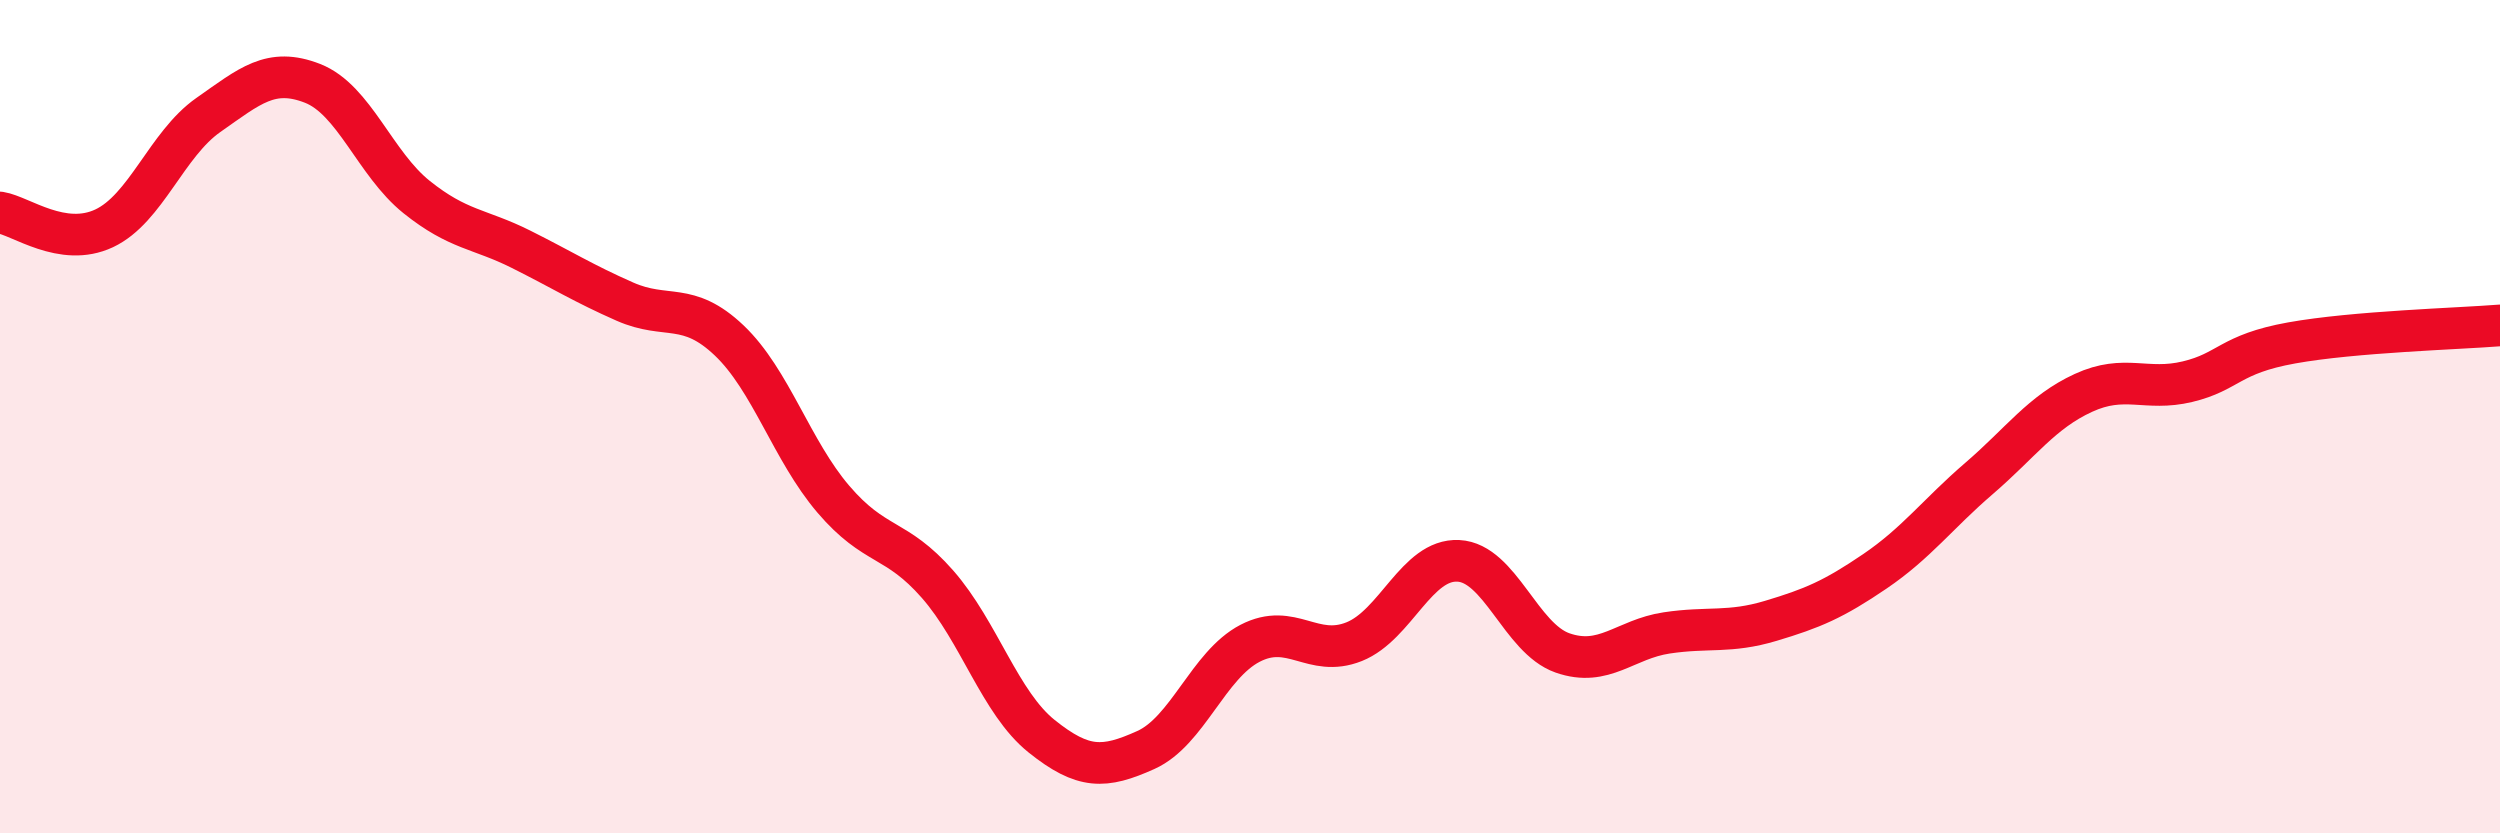
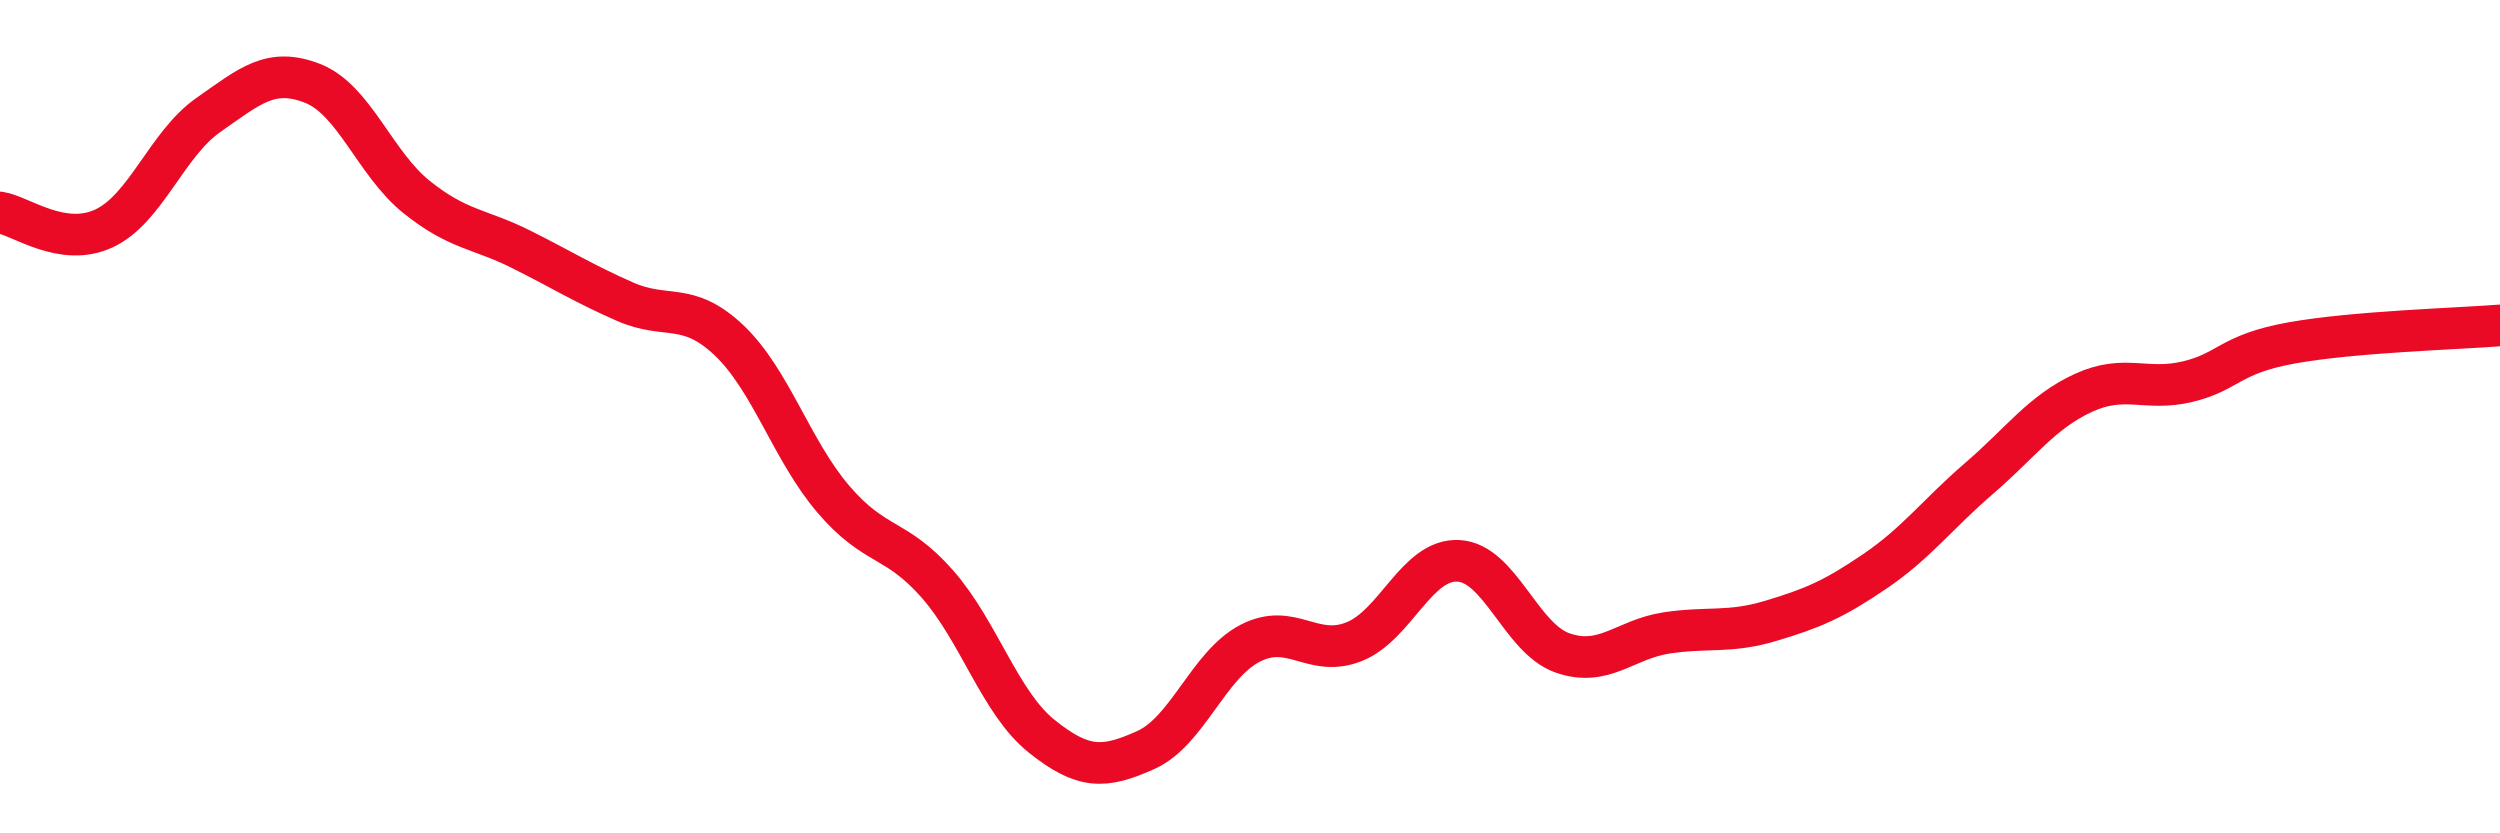
<svg xmlns="http://www.w3.org/2000/svg" width="60" height="20" viewBox="0 0 60 20">
-   <path d="M 0,5.1 C 0.5,5.18 1.5,5.95 2.5,5.48 C 3.5,5.01 4,3.46 5,2.76 C 6,2.06 6.5,1.61 7.5,2 C 8.5,2.39 9,3.93 10,4.73 C 11,5.53 11.5,5.48 12.5,5.98 C 13.5,6.48 14,6.8 15,7.24 C 16,7.68 16.5,7.22 17.5,8.17 C 18.5,9.12 19,10.81 20,11.98 C 21,13.15 21.5,12.88 22.5,14.02 C 23.5,15.16 24,16.87 25,17.67 C 26,18.47 26.5,18.45 27.5,18 C 28.5,17.55 29,15.96 30,15.44 C 31,14.92 31.5,15.8 32.5,15.4 C 33.5,15 34,13.41 35,13.46 C 36,13.51 36.5,15.32 37.5,15.67 C 38.5,16.02 39,15.34 40,15.19 C 41,15.04 41.5,15.2 42.5,14.9 C 43.5,14.6 44,14.39 45,13.71 C 46,13.03 46.5,12.34 47.5,11.48 C 48.5,10.62 49,9.89 50,9.43 C 51,8.97 51.5,9.4 52.5,9.16 C 53.5,8.92 53.5,8.5 55,8.23 C 56.5,7.96 59,7.89 60,7.81L60 20L0 20Z" fill="#EB0A25" opacity="0.1" stroke-linecap="round" stroke-linejoin="round" />
  <path d="M 0,5.1 C 0.5,5.18 1.5,5.95 2.5,5.48 C 3.5,5.01 4,3.46 5,2.76 C 6,2.06 6.5,1.61 7.5,2 C 8.5,2.39 9,3.93 10,4.73 C 11,5.53 11.5,5.48 12.5,5.98 C 13.5,6.48 14,6.8 15,7.24 C 16,7.68 16.5,7.22 17.5,8.17 C 18.5,9.12 19,10.81 20,11.98 C 21,13.15 21.5,12.88 22.5,14.02 C 23.5,15.16 24,16.87 25,17.67 C 26,18.47 26.5,18.45 27.5,18 C 28.5,17.55 29,15.96 30,15.44 C 31,14.92 31.5,15.8 32.5,15.4 C 33.5,15 34,13.41 35,13.46 C 36,13.51 36.5,15.32 37.5,15.67 C 38.5,16.02 39,15.34 40,15.19 C 41,15.04 41.5,15.2 42.5,14.9 C 43.5,14.6 44,14.39 45,13.71 C 46,13.03 46.5,12.34 47.5,11.48 C 48.5,10.62 49,9.89 50,9.43 C 51,8.97 51.5,9.4 52.5,9.16 C 53.5,8.92 53.5,8.5 55,8.23 C 56.5,7.96 59,7.89 60,7.81" stroke="#EB0A25" stroke-width="1" fill="none" stroke-linecap="round" stroke-linejoin="round" />
</svg>